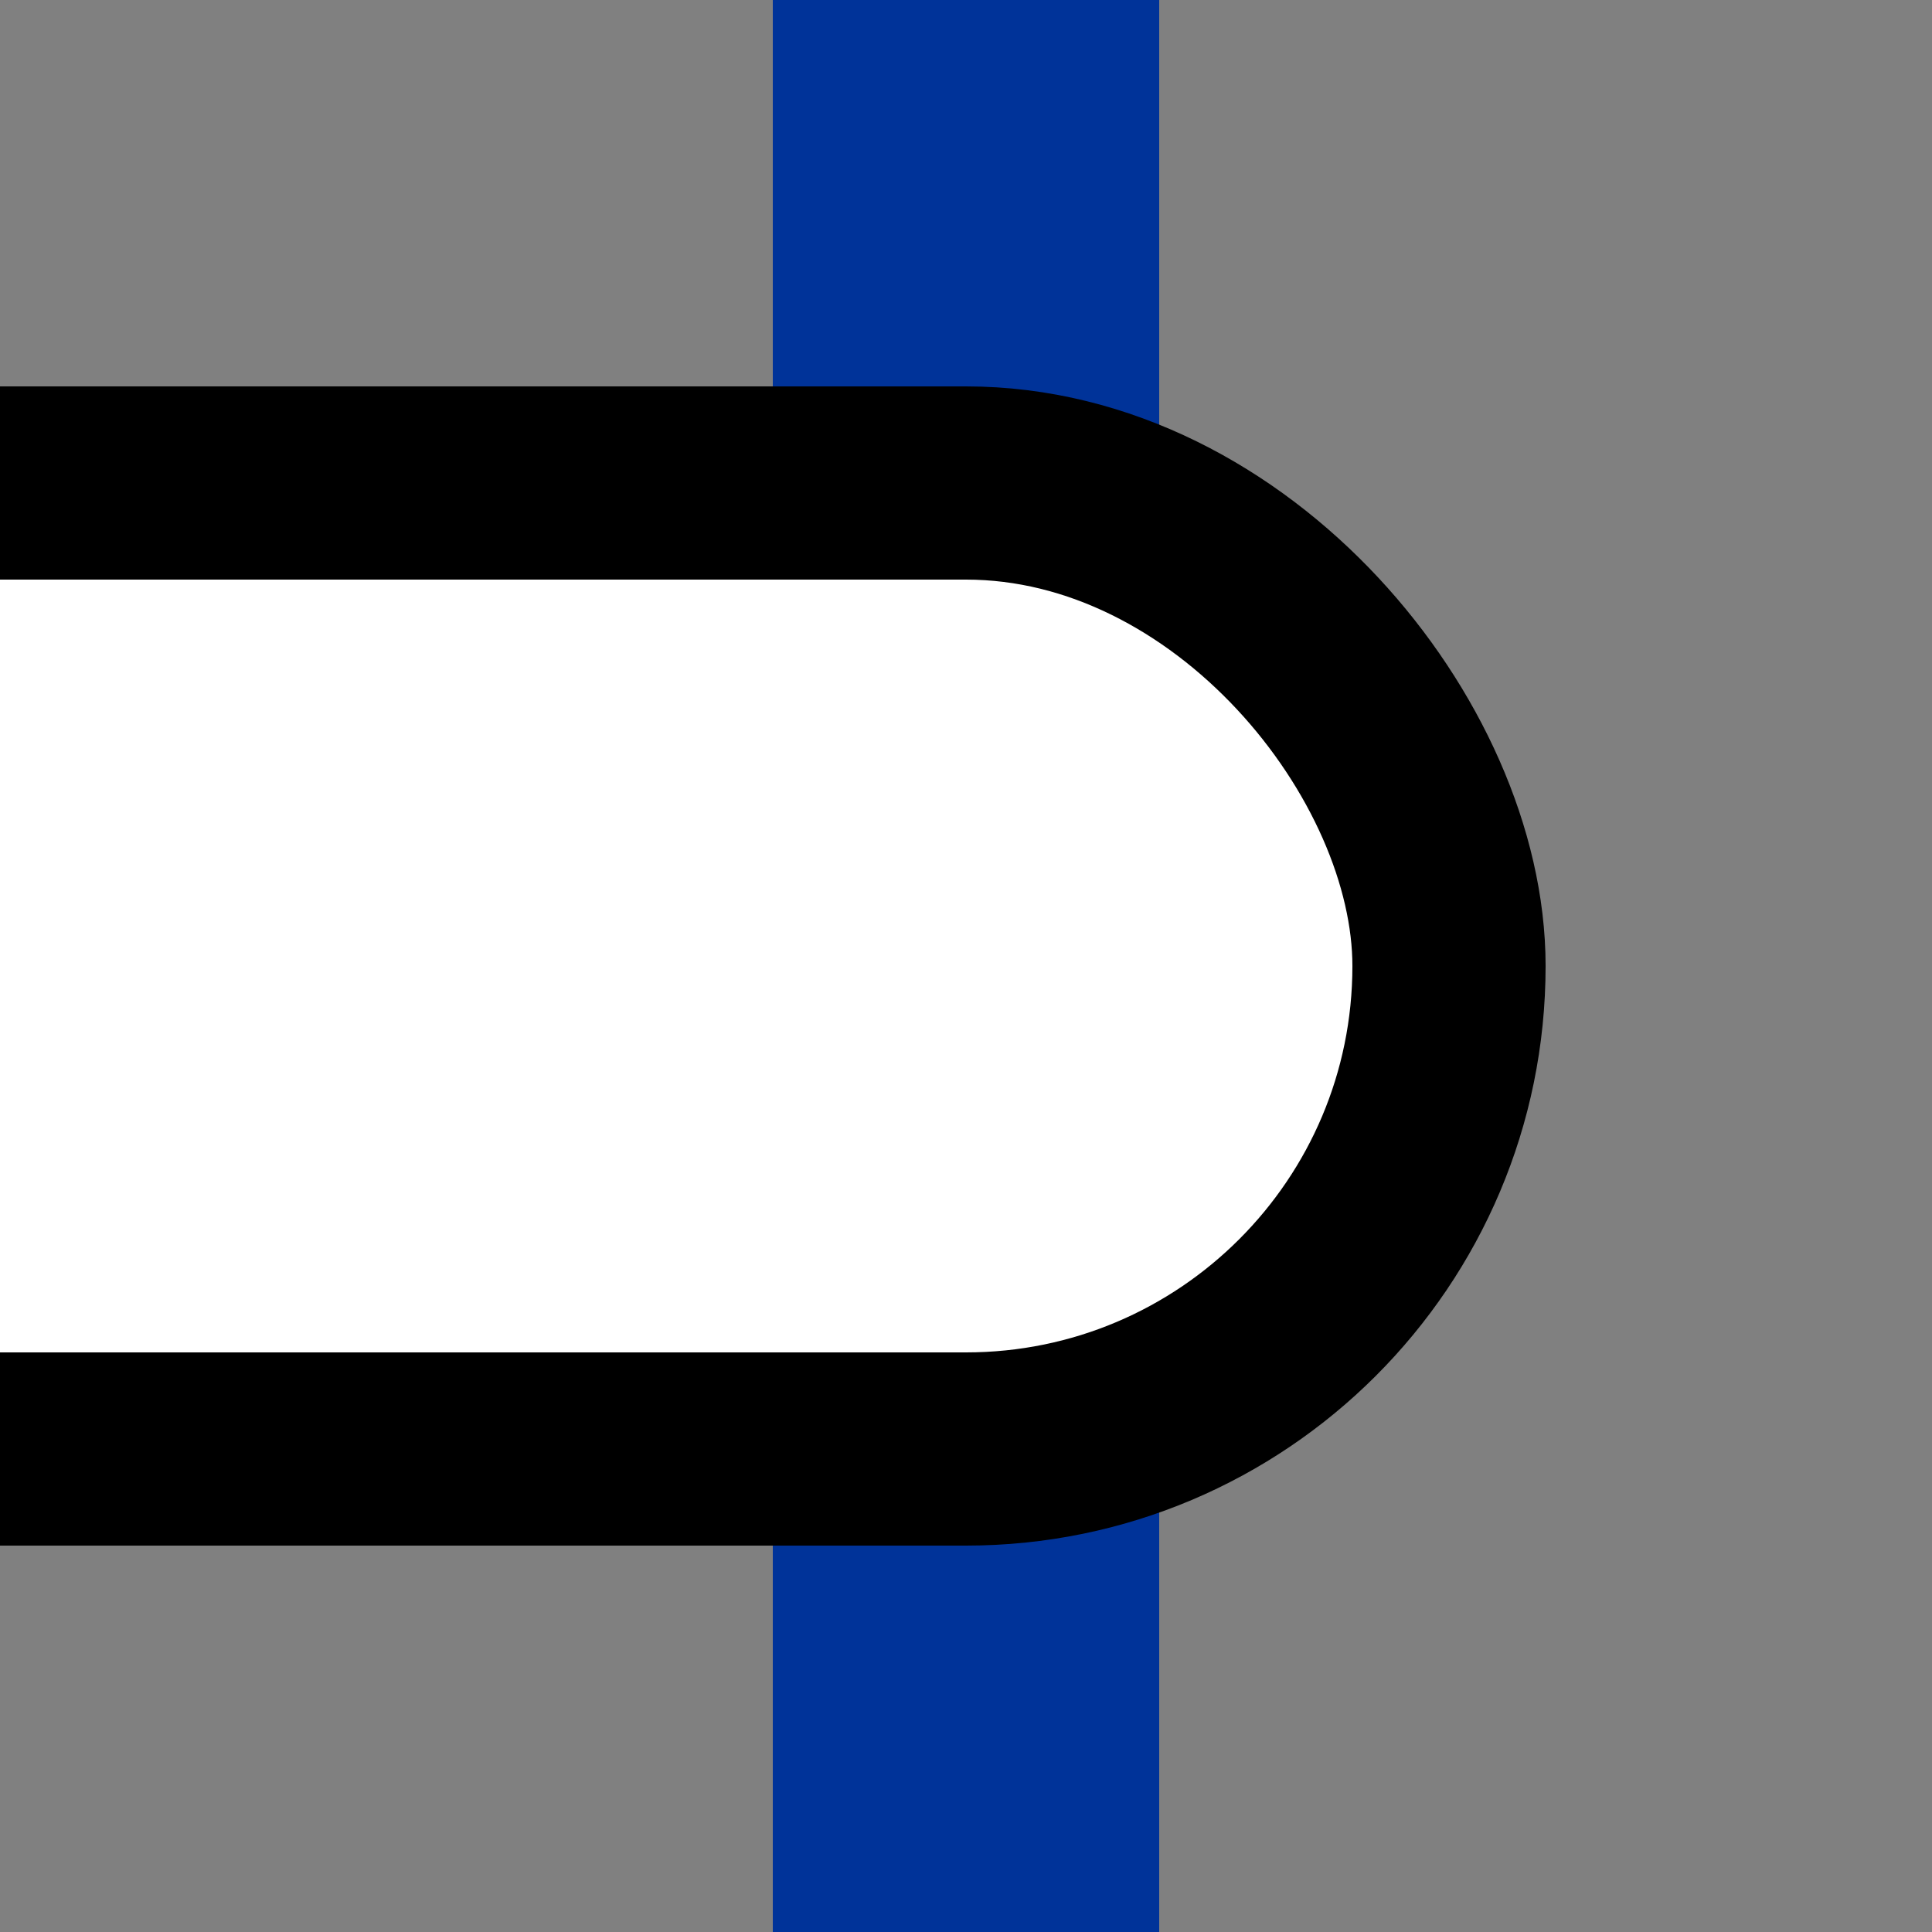
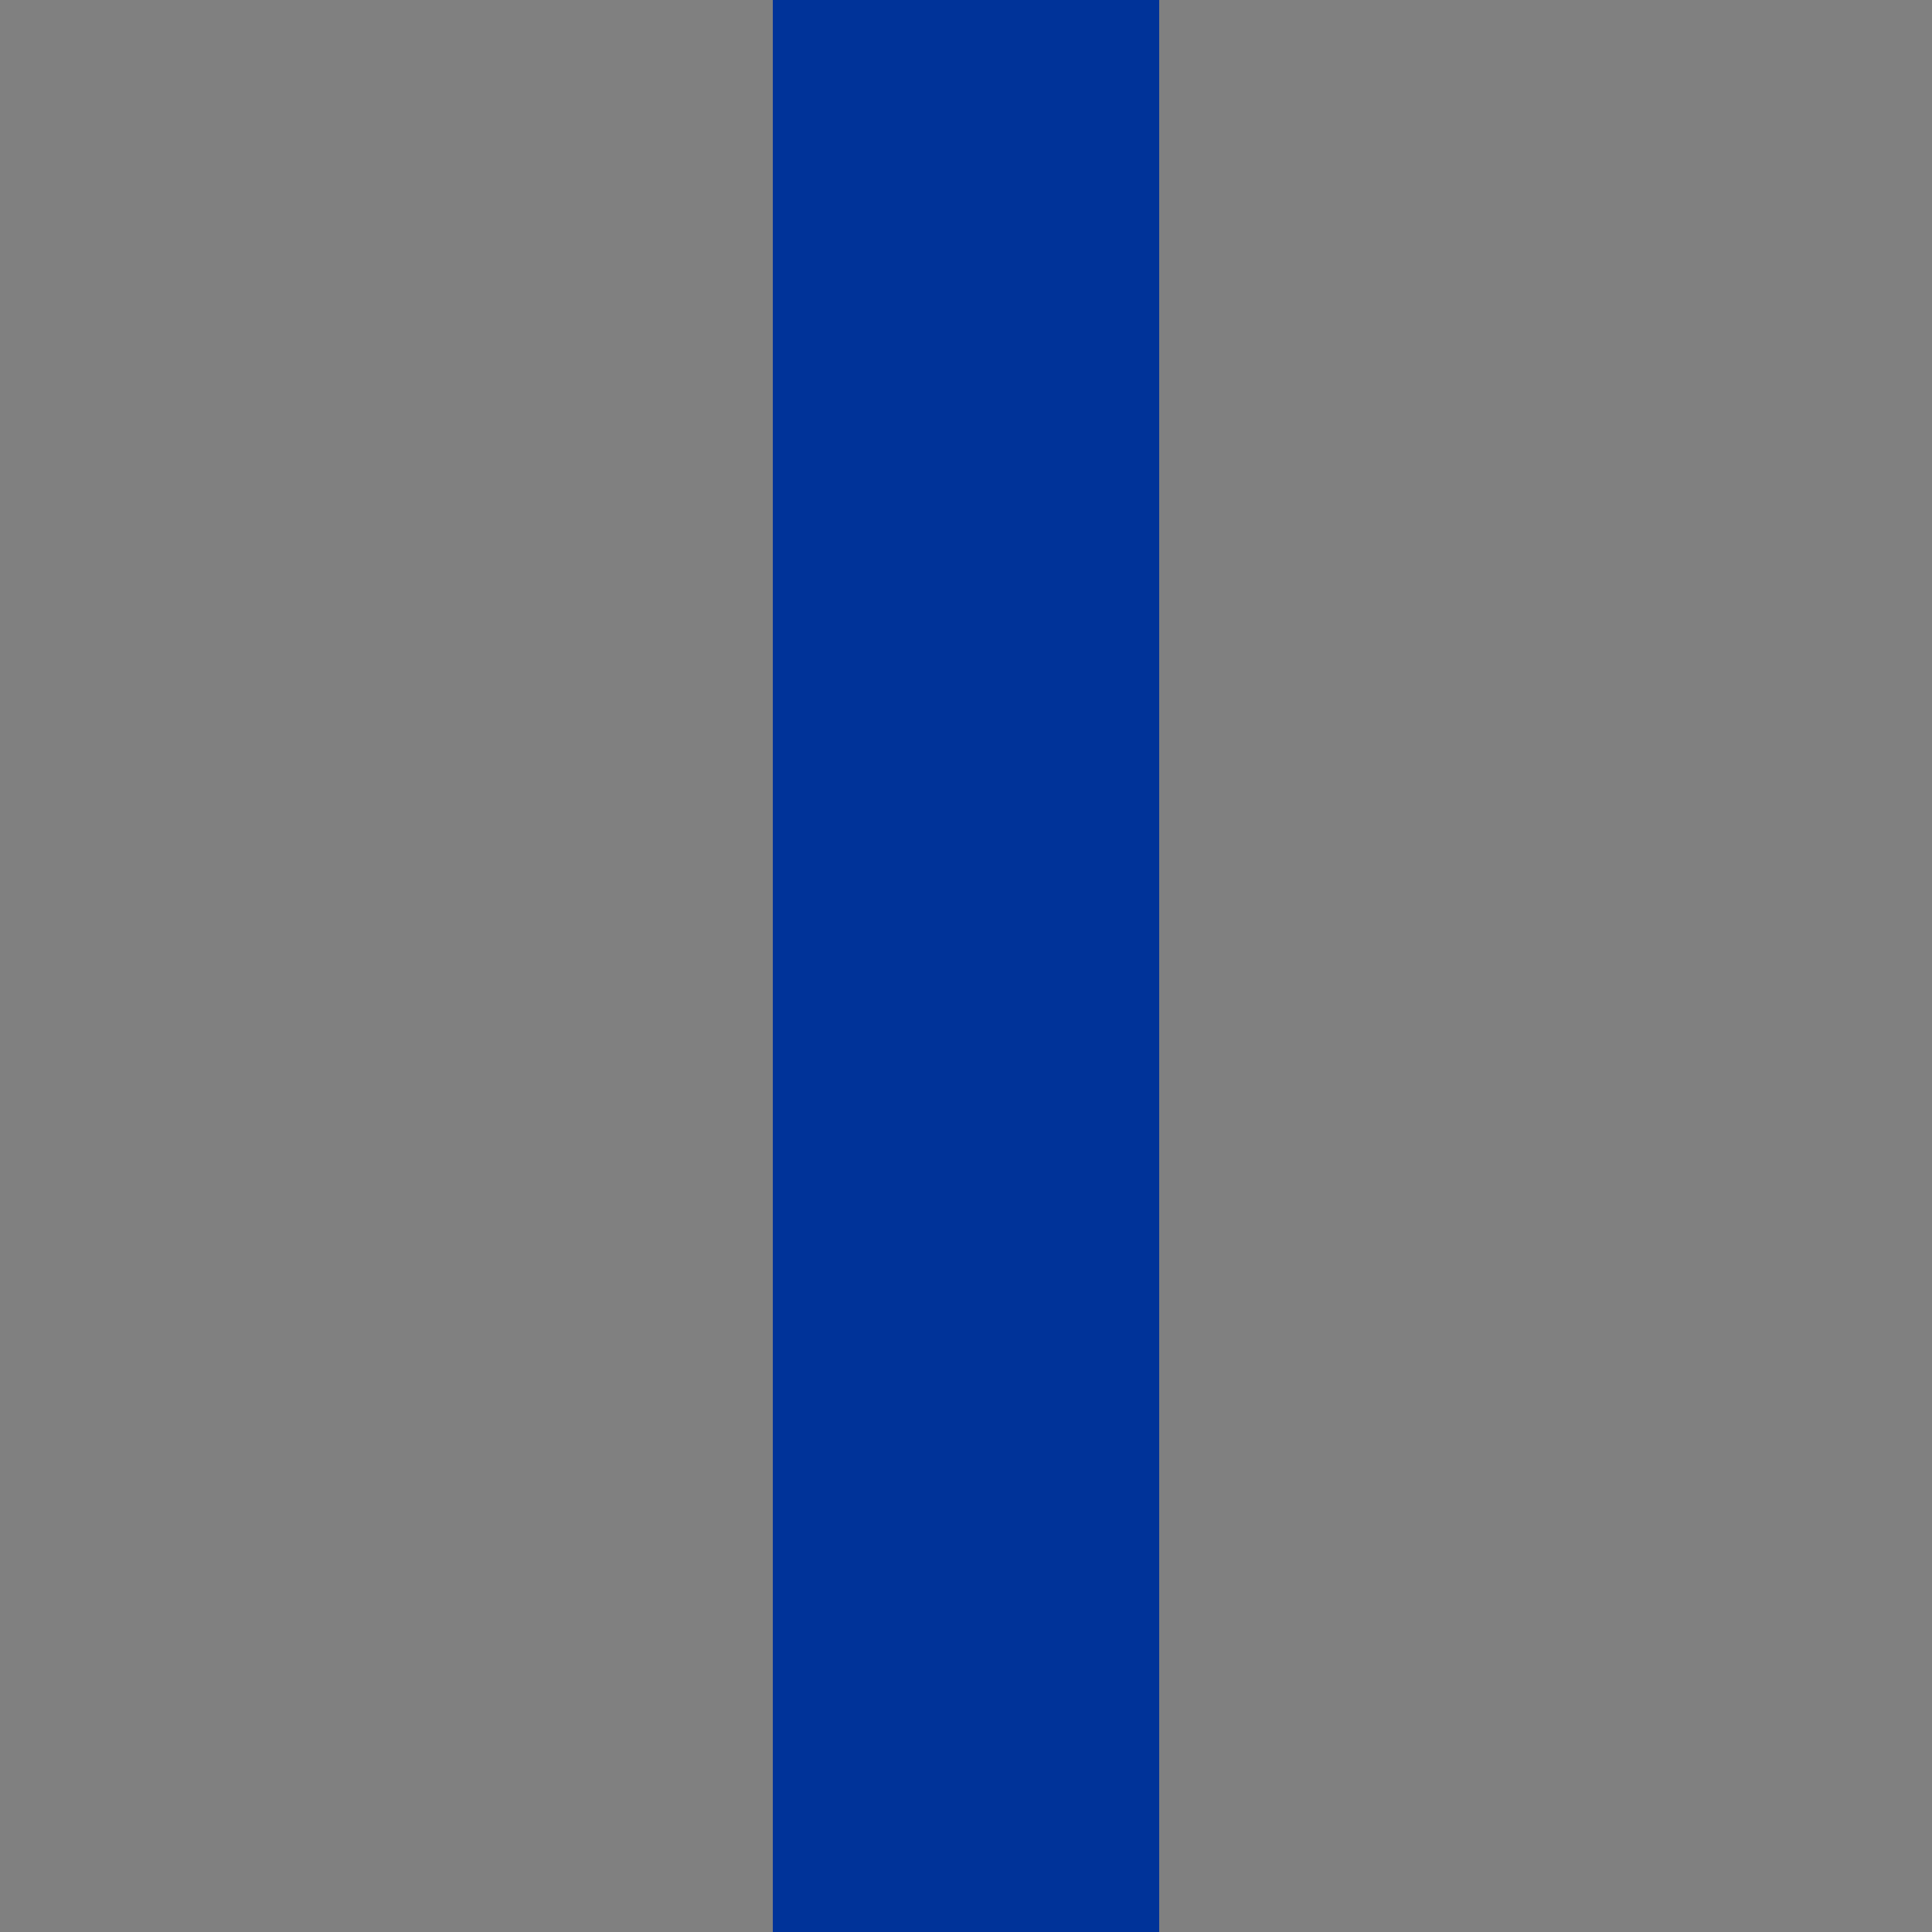
<svg xmlns="http://www.w3.org/2000/svg" width="500" height="500">
  <rect width="100%" height="100%" fill="#808080" stroke="none" />
  <title>uINT-R</title>
  <path stroke="#003399" d="M 250,0 V 500" stroke-width="100" />
-   <rect stroke="#000" fill="#FFF" x="-125" y="125" width="500" height="250" rx="125" stroke-width="50" />
</svg>